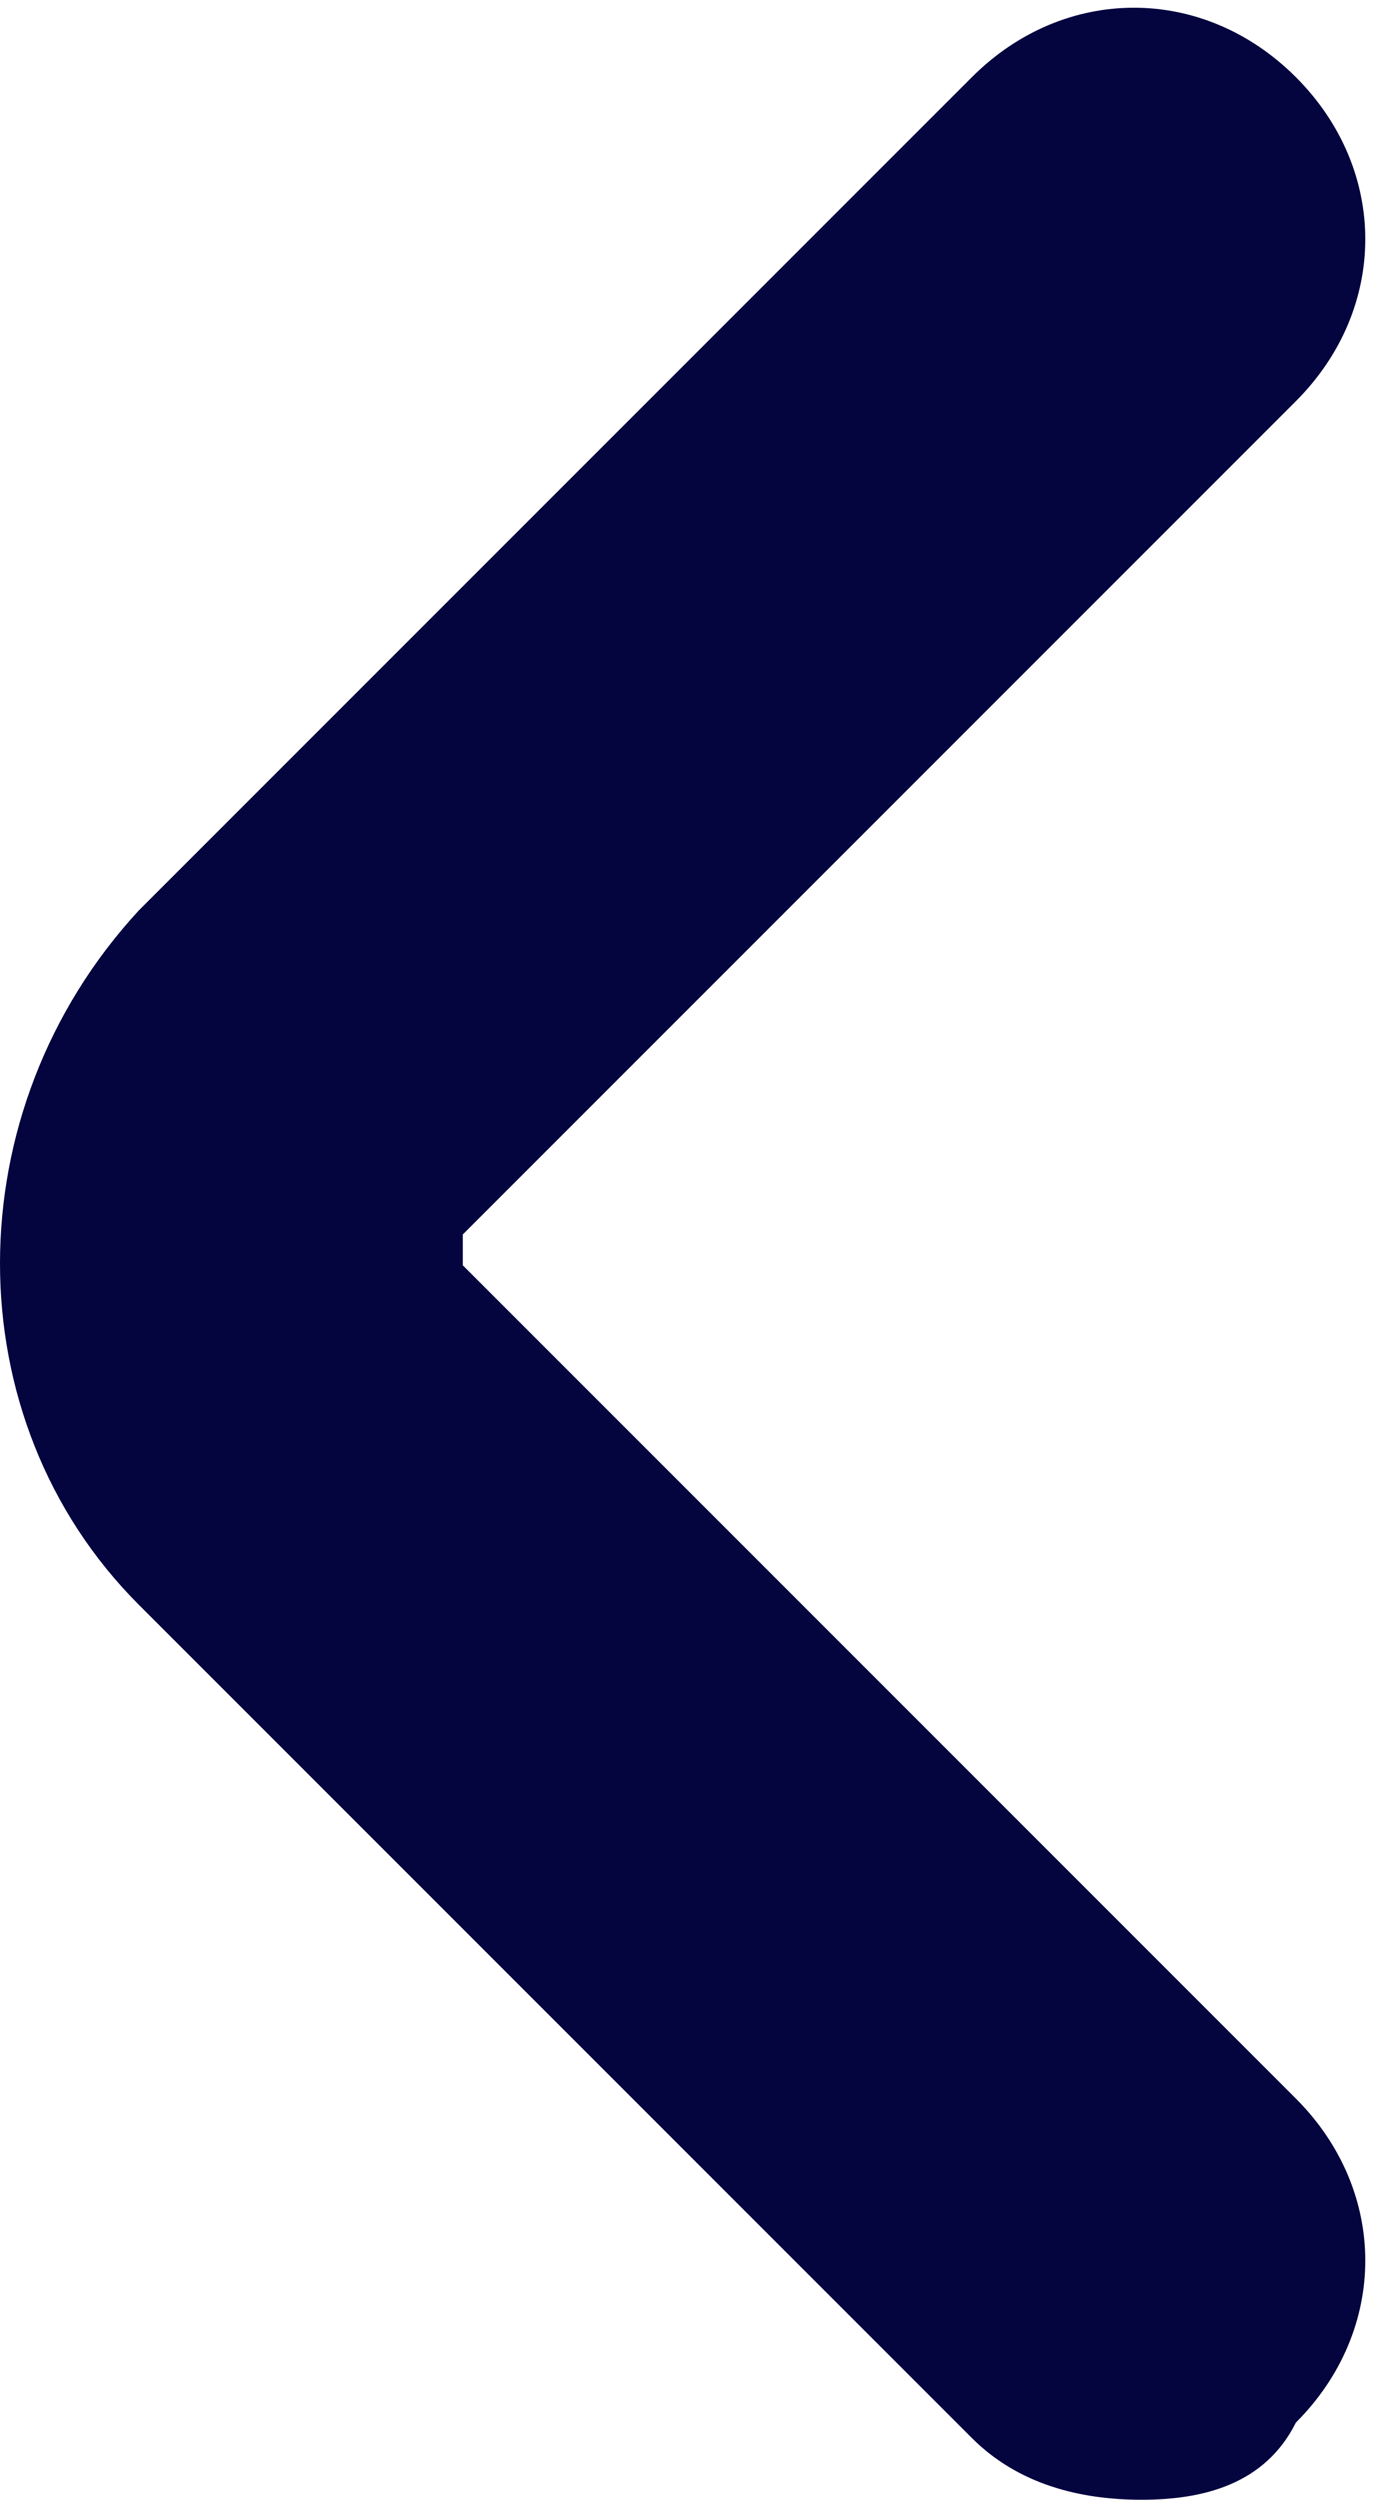
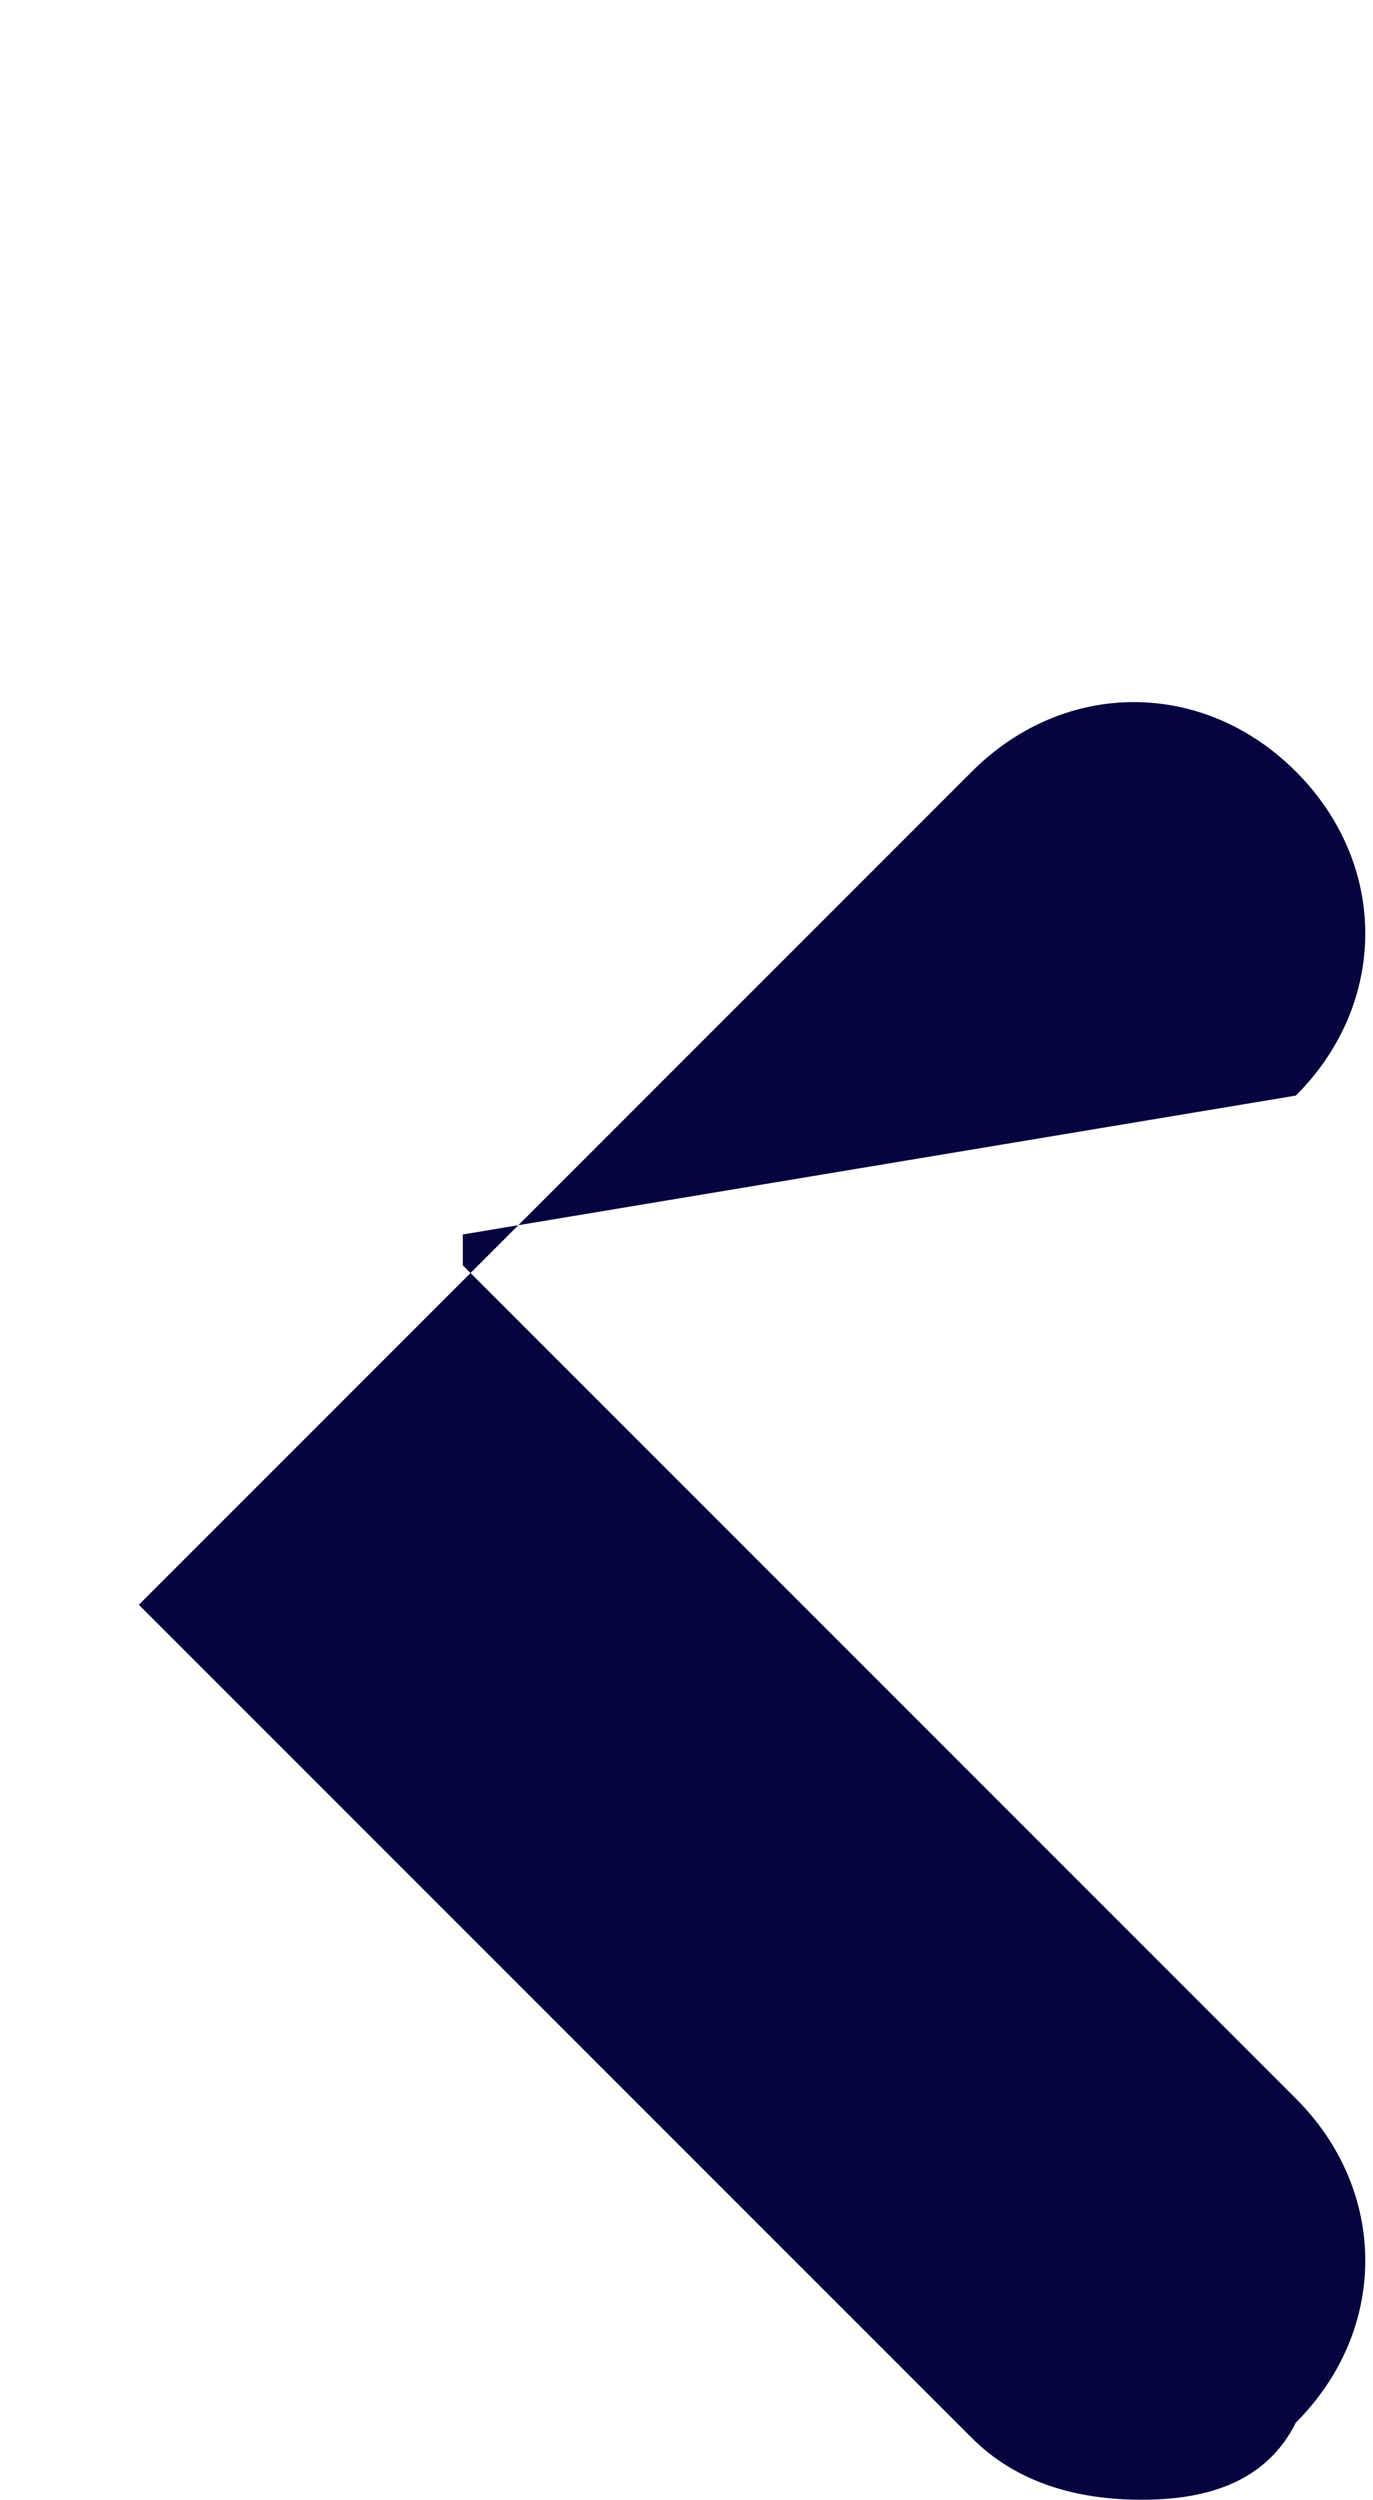
<svg xmlns="http://www.w3.org/2000/svg" version="1.1" viewBox="0 0 8.9 16.2">
-   <path style="fill:#04043F;" d="M7.4,16.2c-0.4,0-0.8-0.1-1.1-0.4l-5.4-5.4c-1.2-1.2-1.2-3.2,0-4.5l5.4-5.4c0.6-0.6,1.5-0.6,2.1,0   s0.6,1.5,0,2.1L3,8C3,8,3,8.2,3,8.2l5.4,5.4c0.6,0.6,0.6,1.5,0,2.1C8.2,16.1,7.8,16.2,7.4,16.2z" />
+   <path style="fill:#04043F;" d="M7.4,16.2c-0.4,0-0.8-0.1-1.1-0.4l-5.4-5.4l5.4-5.4c0.6-0.6,1.5-0.6,2.1,0   s0.6,1.5,0,2.1L3,8C3,8,3,8.2,3,8.2l5.4,5.4c0.6,0.6,0.6,1.5,0,2.1C8.2,16.1,7.8,16.2,7.4,16.2z" />
</svg>